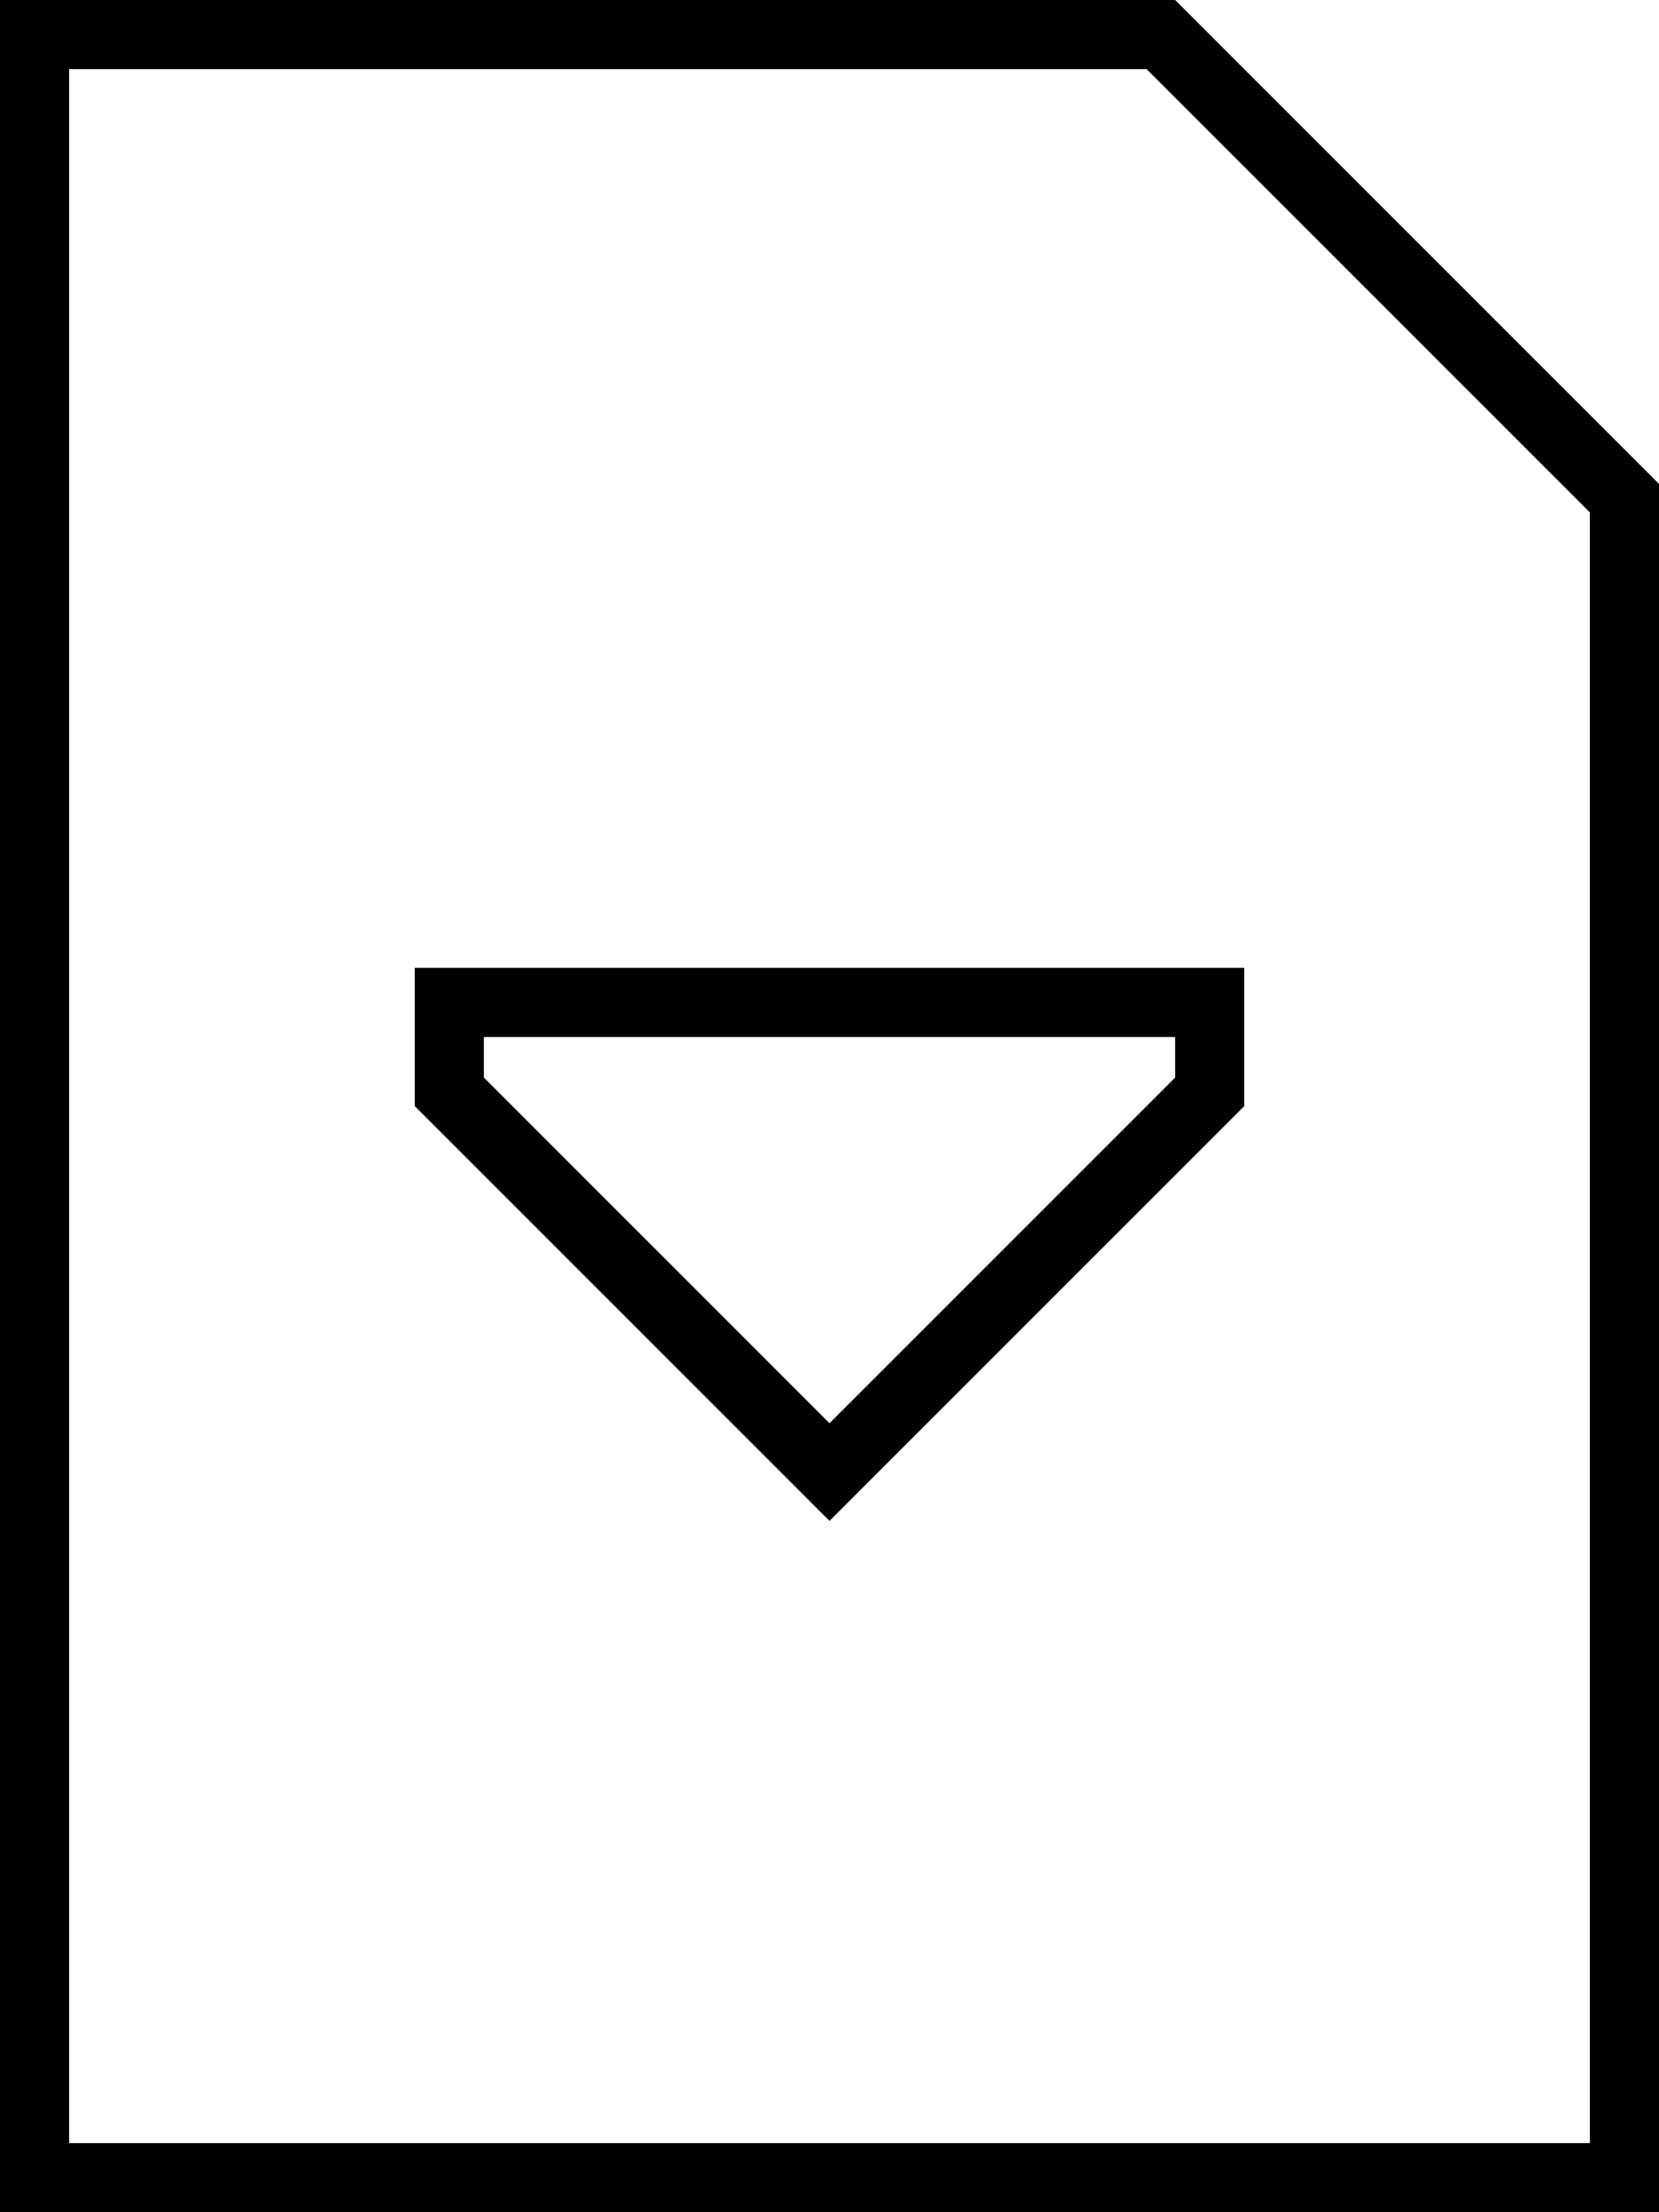
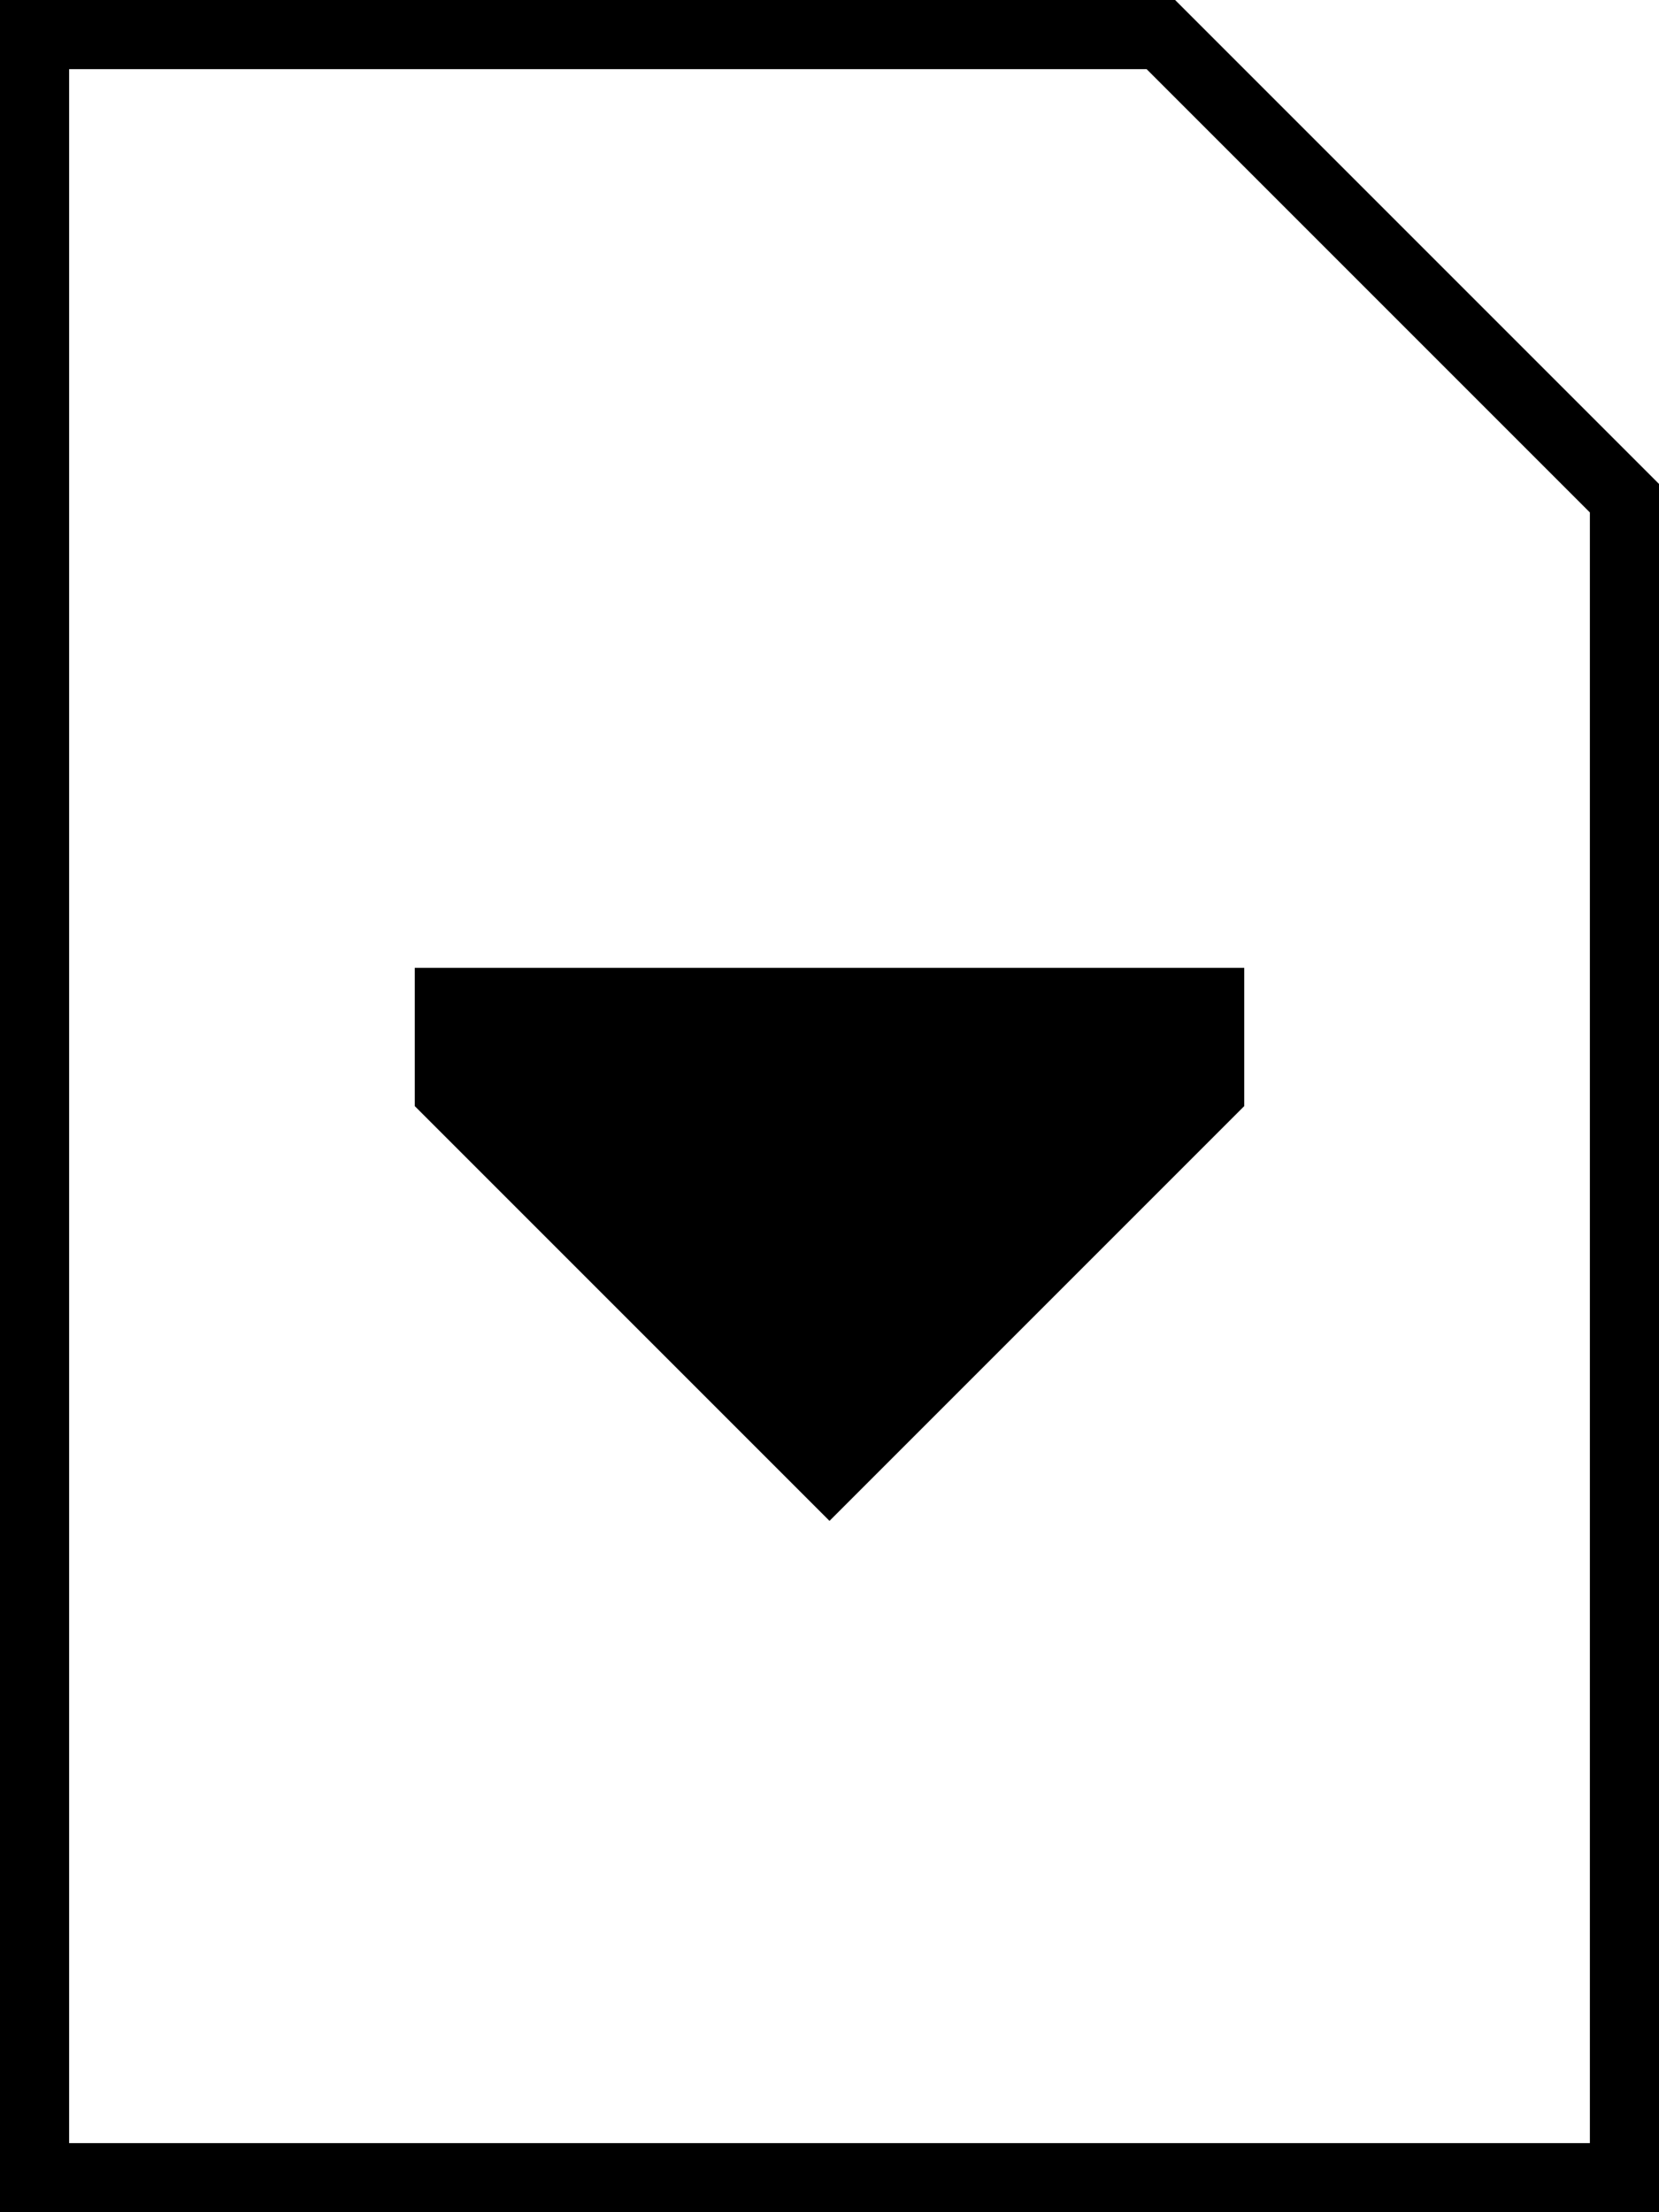
<svg xmlns="http://www.w3.org/2000/svg" viewBox="0 0 384 512">
-   <path d="M368 118.6L368 496 16 496 16 16l249.4 0L368 118.6zm16-6.6L272 0 16 0 0 0 0 16 0 496l0 16 16 0 352 0 16 0 0-16 0-384zM96 240l0 16 84.7 84.7L192 352l11.3-11.3L288 256l0-16 0-16-16 0-160 0-16 0 0 16zm16 9.4l0-9.4 160 0 0 9.4-80 80-80-80z" />
+   <path d="M368 118.6L368 496 16 496 16 16l249.4 0L368 118.6zm16-6.6L272 0 16 0 0 0 0 16 0 496l0 16 16 0 352 0 16 0 0-16 0-384zM96 240l0 16 84.7 84.7L192 352l11.3-11.3L288 256l0-16 0-16-16 0-160 0-16 0 0 16zm16 9.4z" />
</svg>